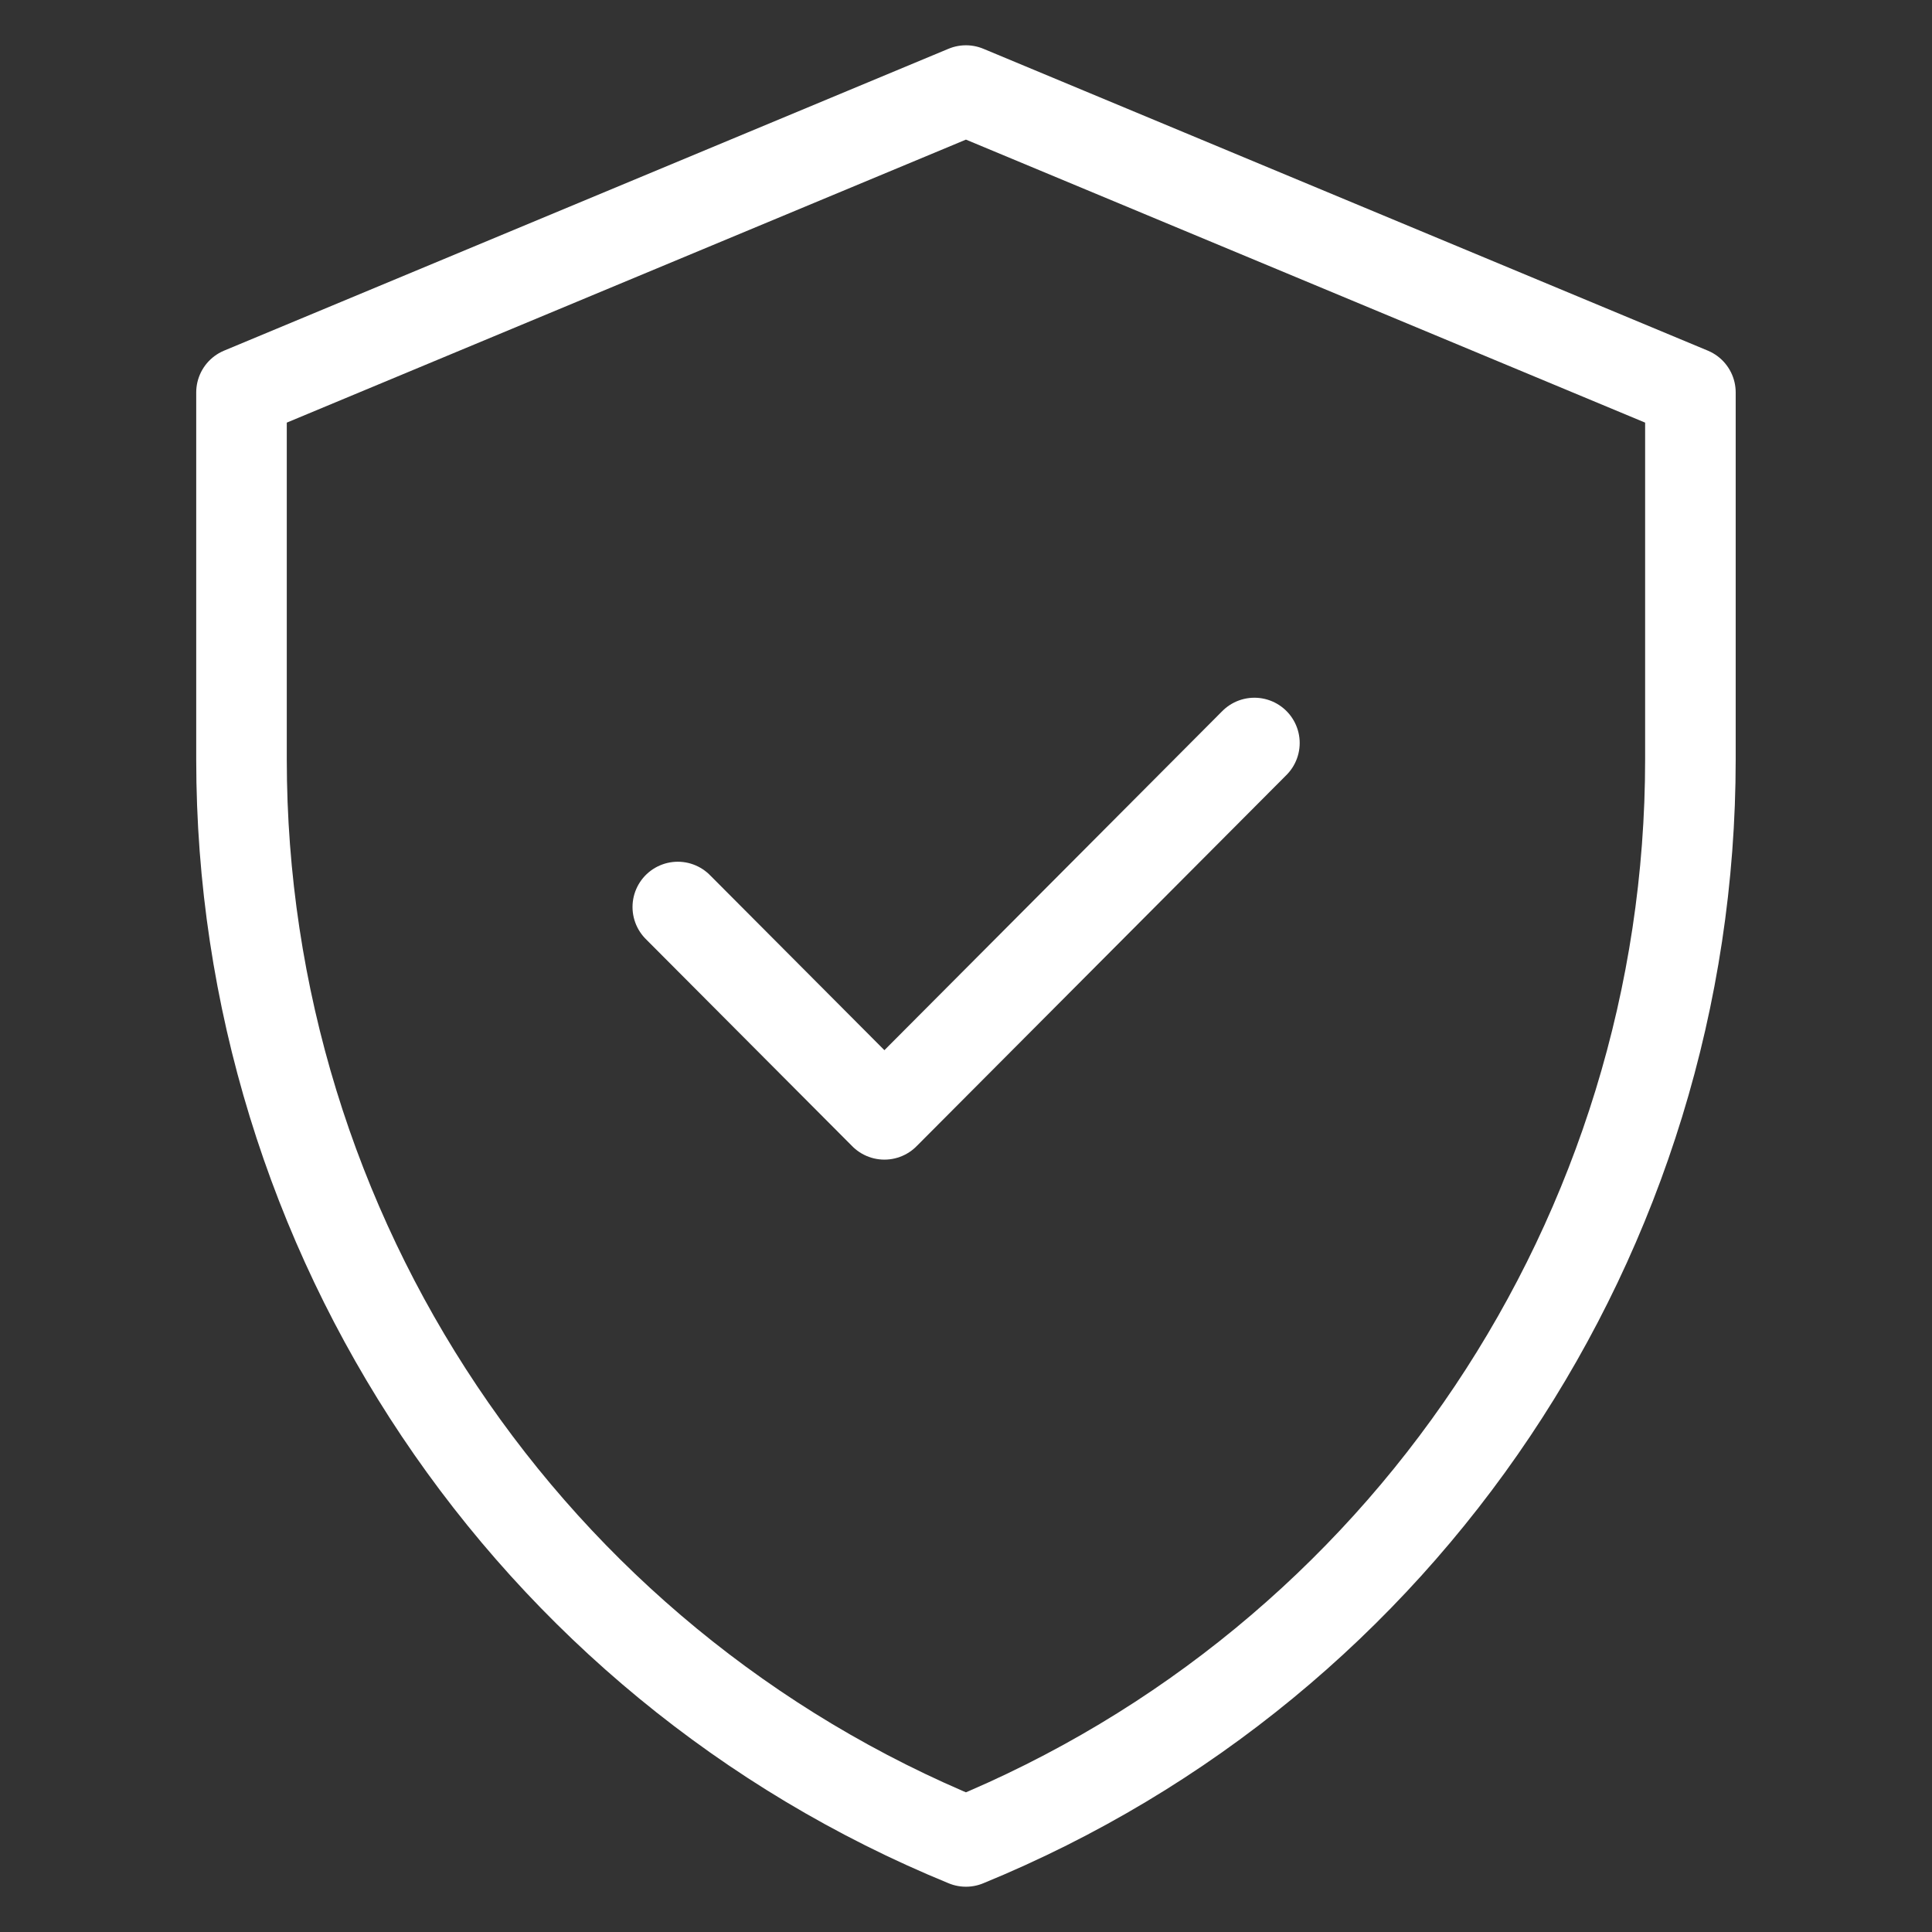
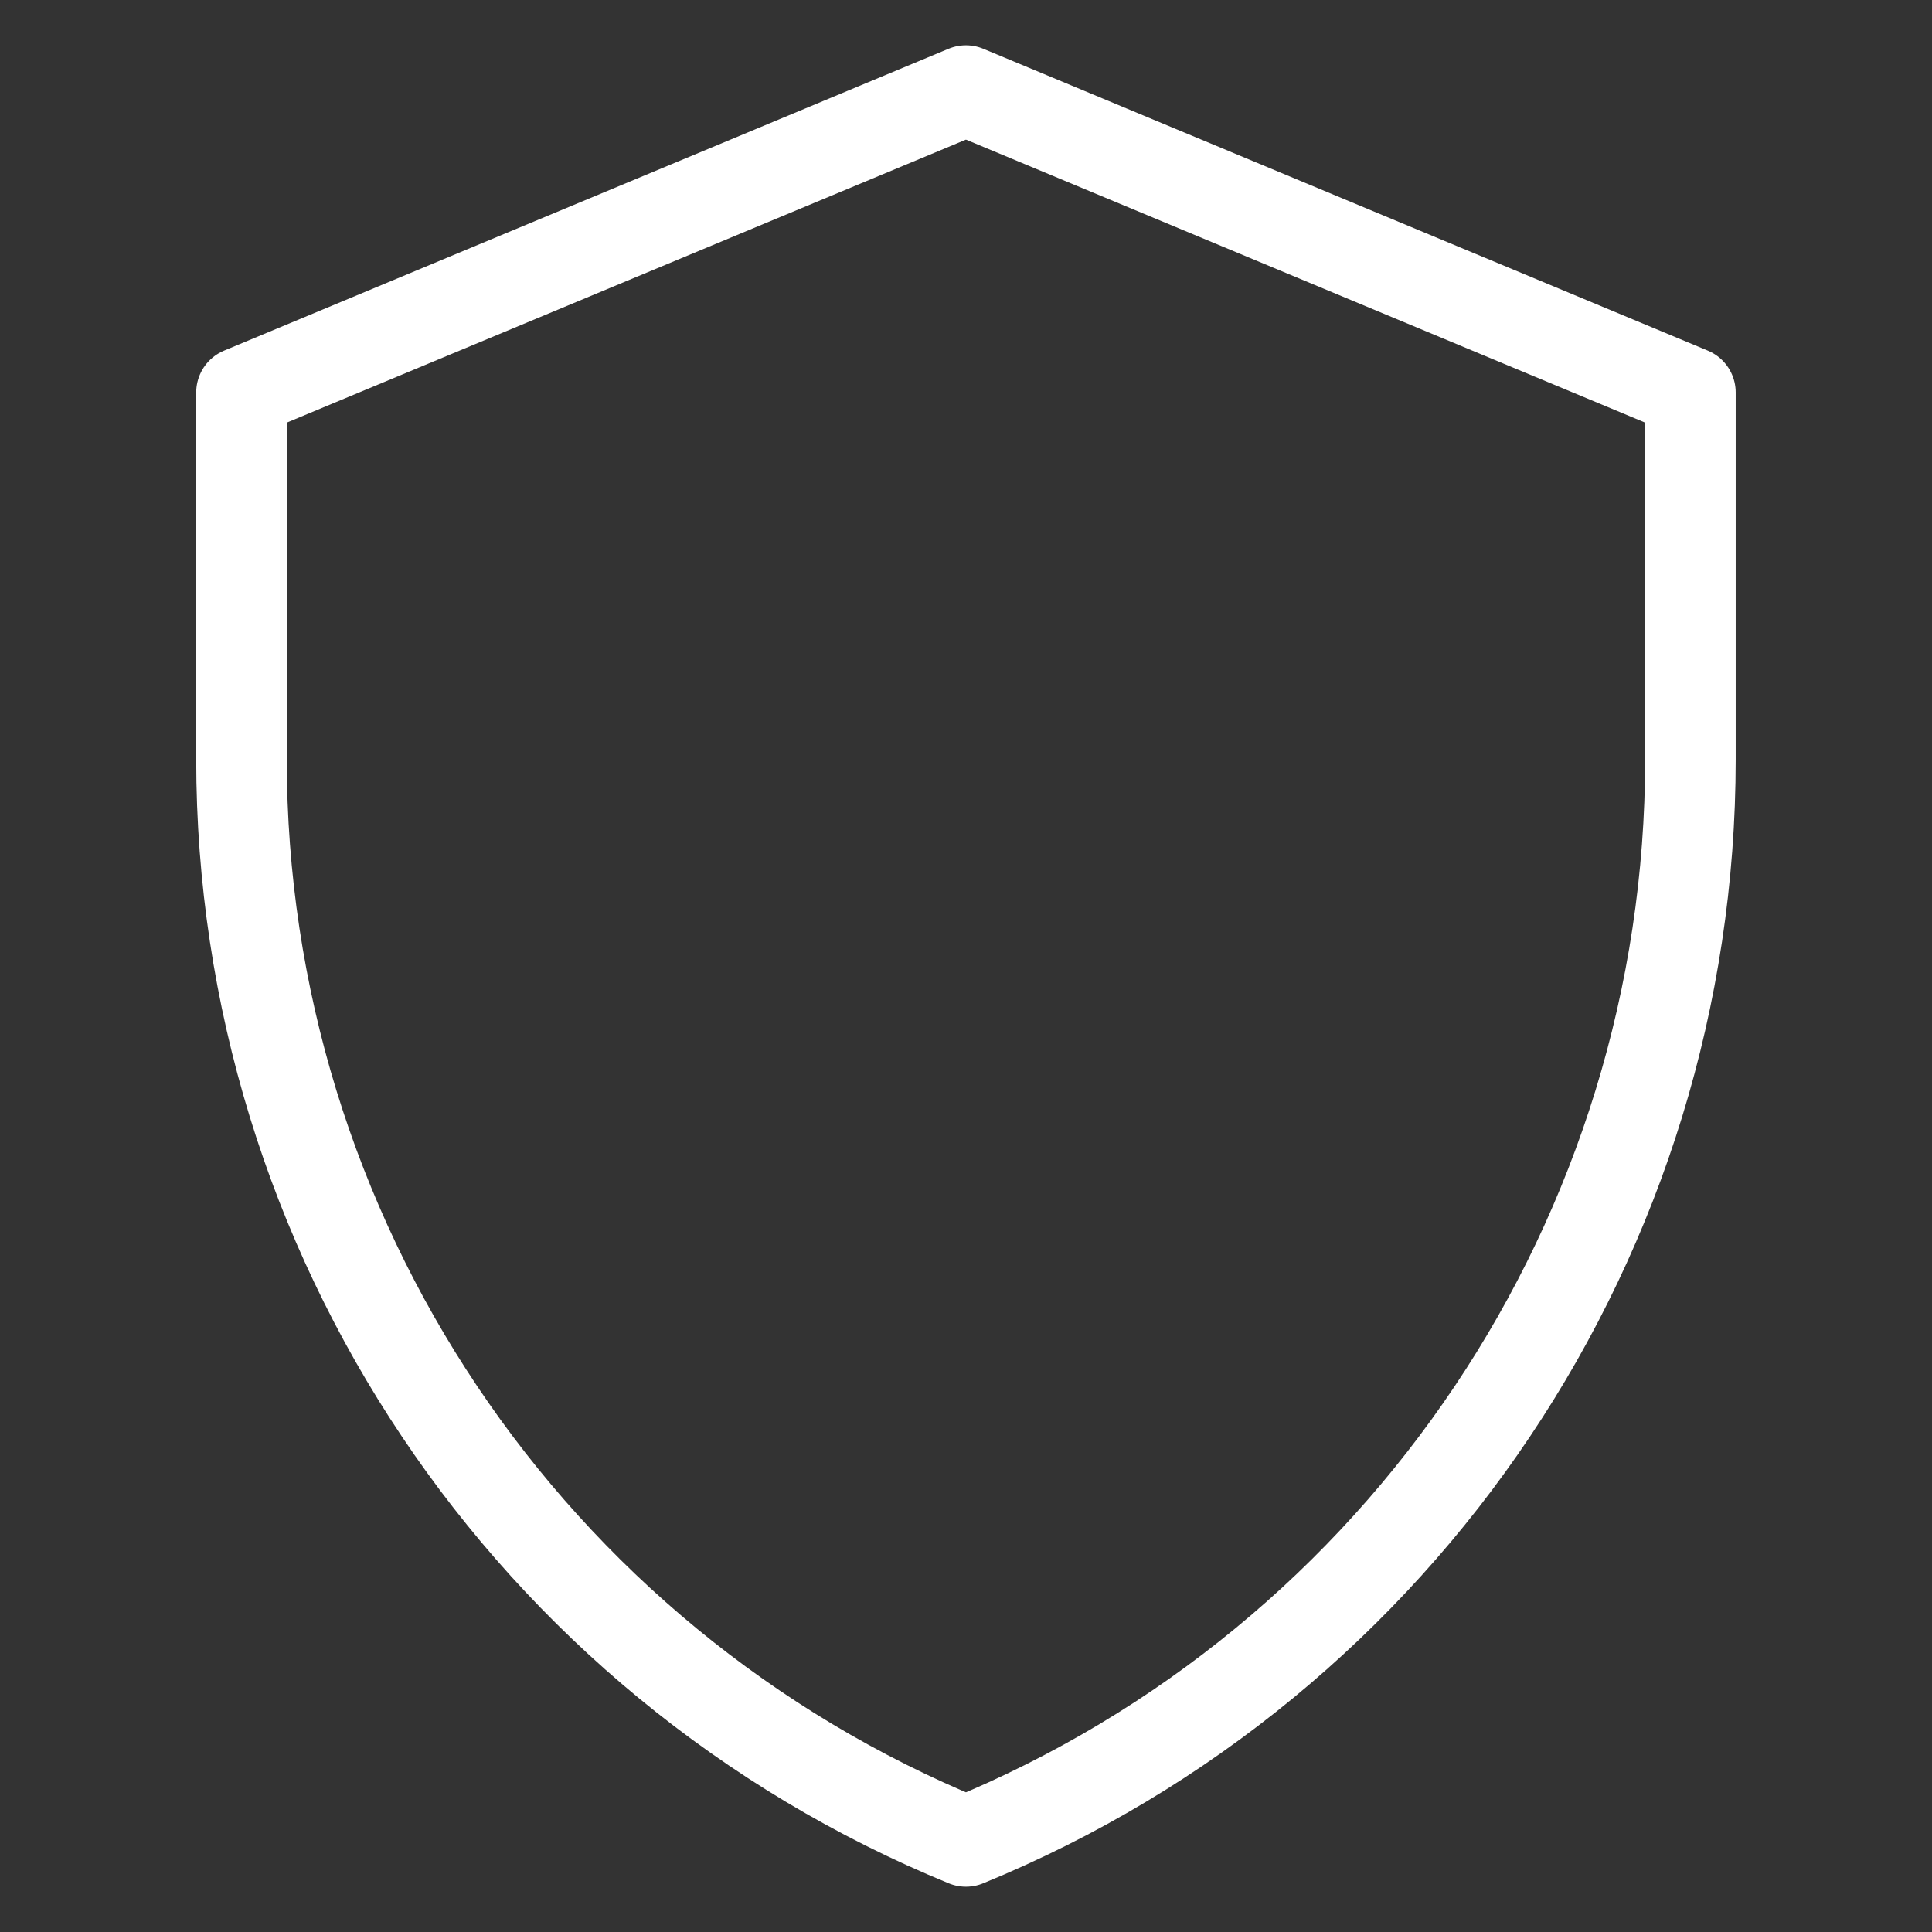
<svg xmlns="http://www.w3.org/2000/svg" width="64" height="64" viewBox="0 0 64 64" fill="none">
  <rect x="0" y="0" width="64" height="64" fill="#333333" stroke="none" />
-   <path d="M31.998 3L8 13V25.156C8 40.888 17.485 55.055 31.998 61C46.511 55.055 55.997 40.888 55.997 25.156V13L31.998 3Z" stroke="white" stroke-width="3" stroke-miterlimit="10" stroke-linecap="round" stroke-linejoin="round" />
-   <path d="M22.453 30.046L29.297 36.914L41.554 24.613" stroke="white" stroke-width="3" stroke-miterlimit="10" stroke-linecap="round" stroke-linejoin="round" />
+   <path d="M31.998 3L8 13V25.156C8 40.888 17.485 55.055 31.998 61C46.511 55.055 55.997 40.888 55.997 25.156V13L31.998 3" stroke="white" stroke-width="3" stroke-miterlimit="10" stroke-linecap="round" stroke-linejoin="round" />
</svg>